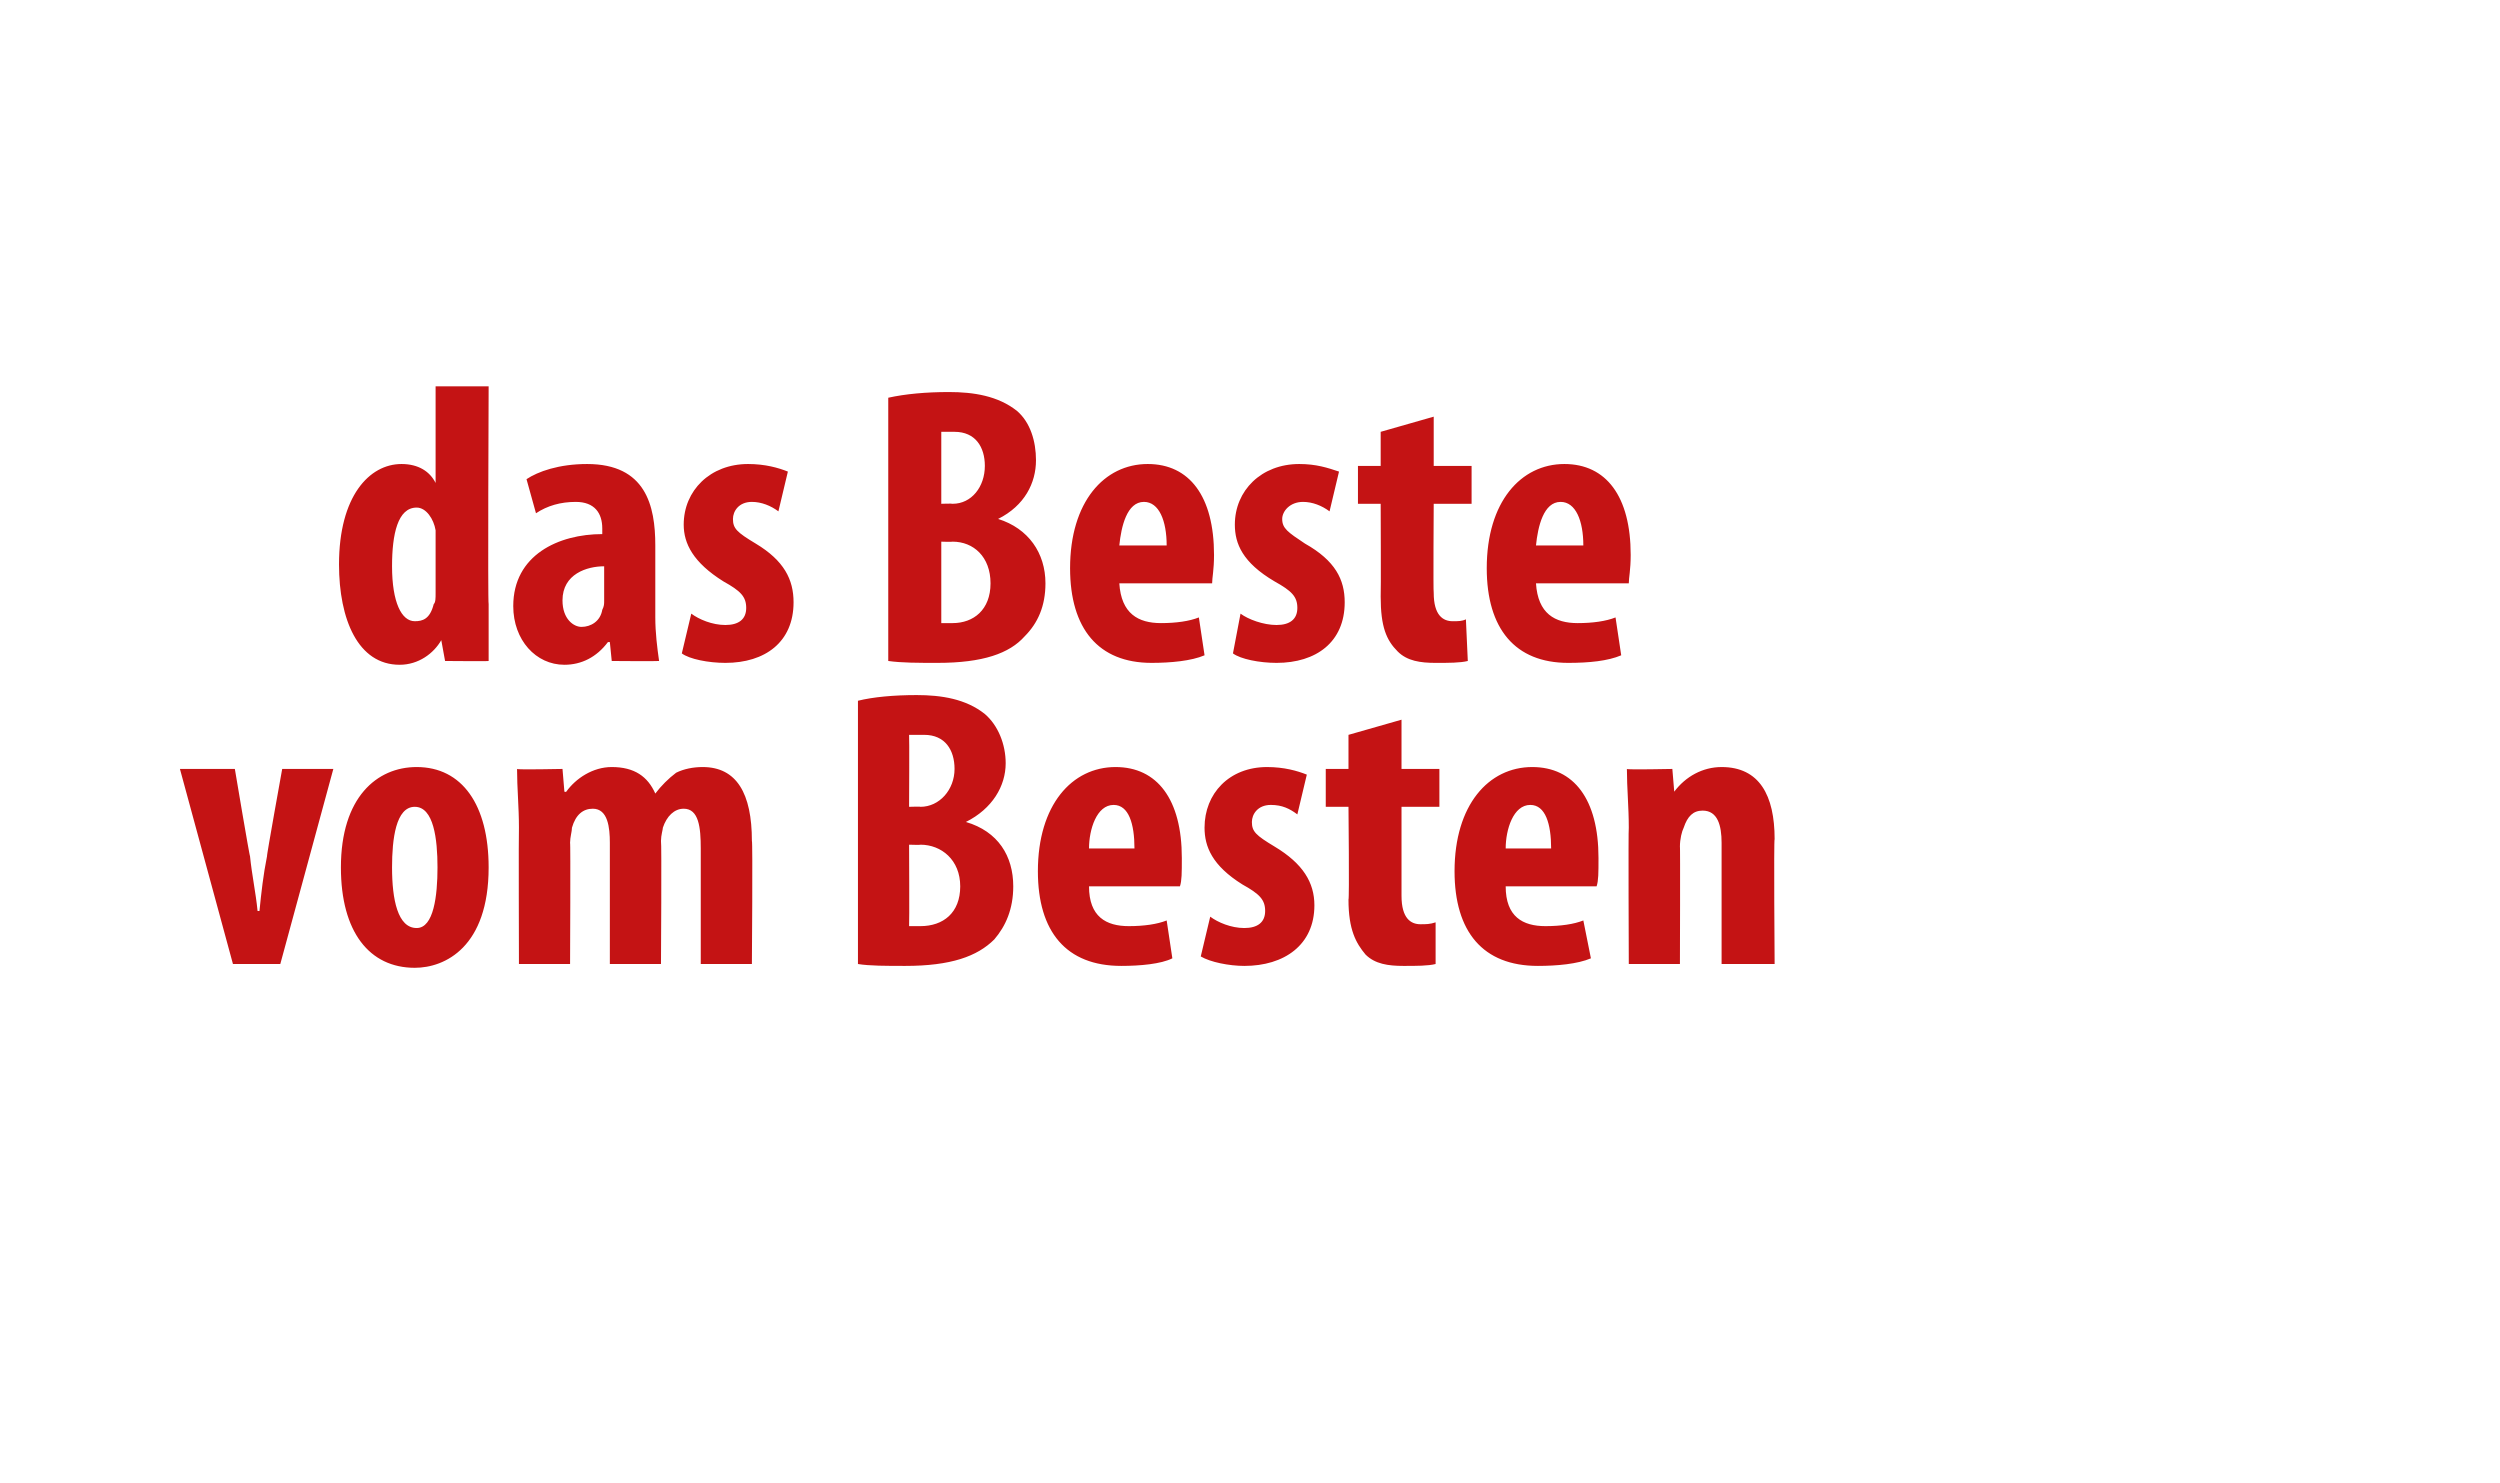
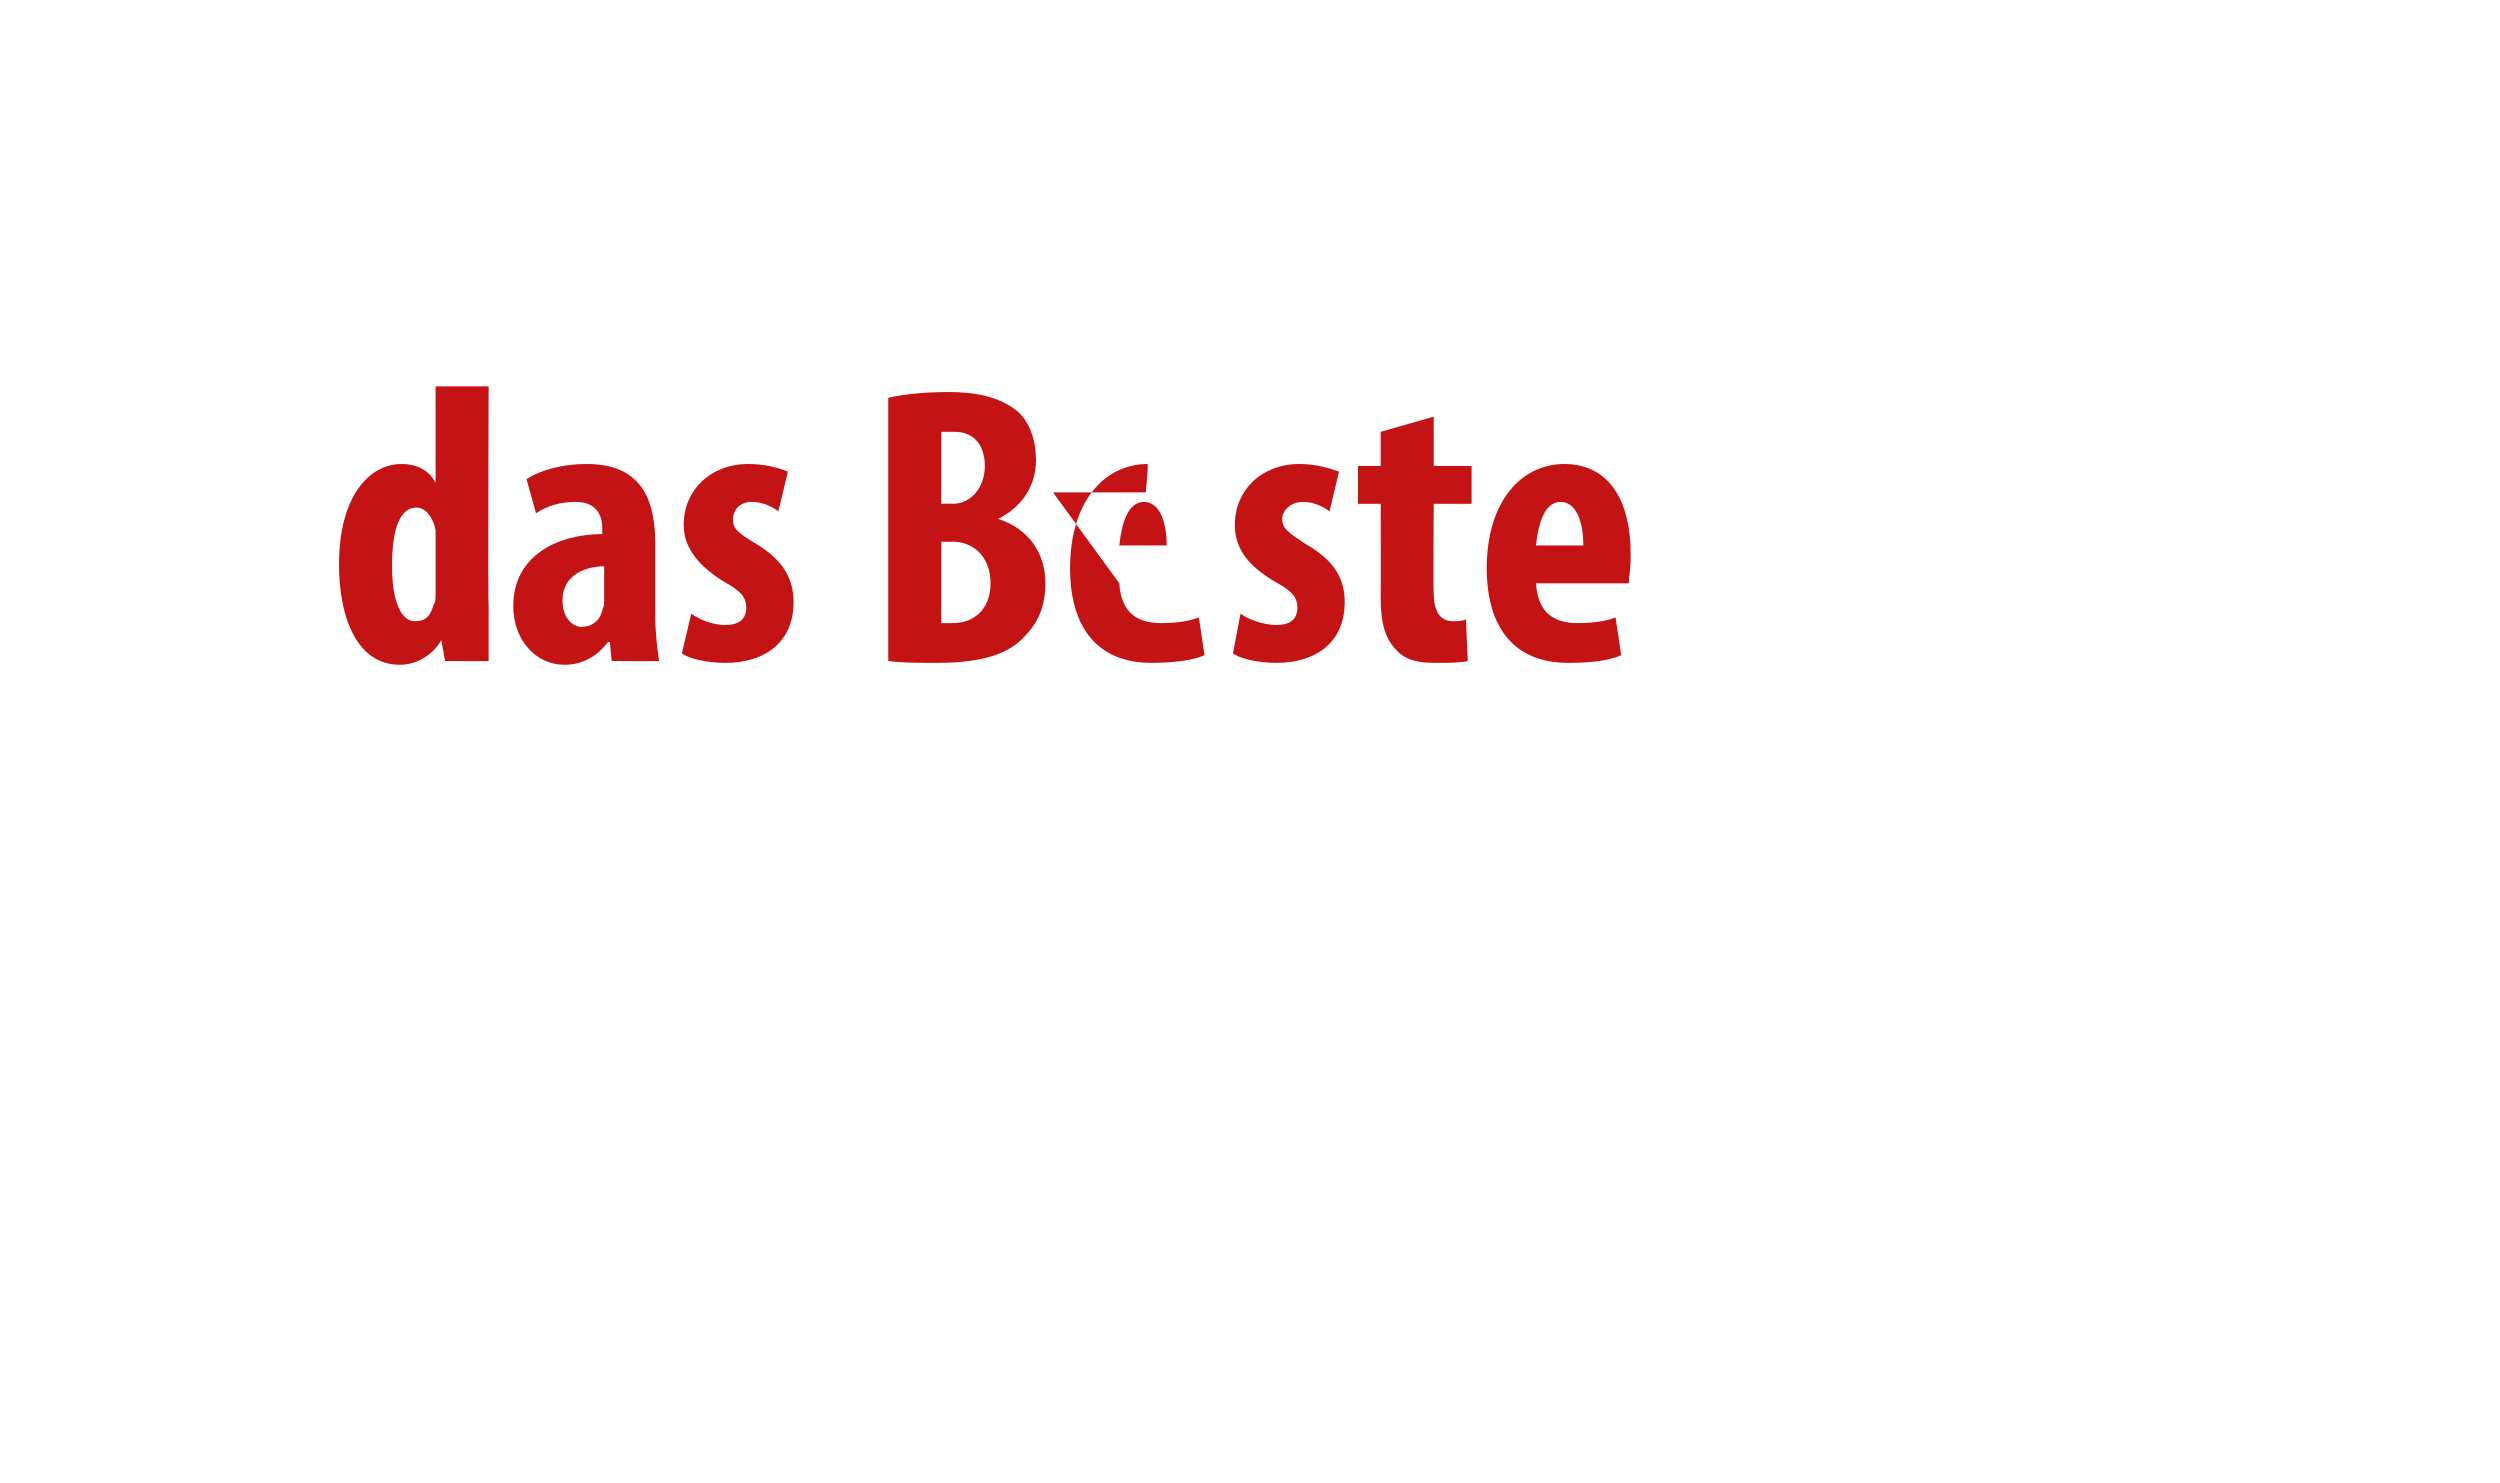
<svg xmlns="http://www.w3.org/2000/svg" version="1.1" width="132px" height="78.3px" viewBox="0 0 132 78.3">
  <desc>das Beste vom Besten</desc>
  <defs />
  <g id="Polygon89917">
-     <path d="m12.4 40.6s.78 4.65.8 4.6c.1 1 .3 1.9.4 2.9h.1c.1-1 .2-1.9.4-2.9c-.04.05.8-4.6.8-4.6h2.7l-2.8 10.3h-2.5L9.5 40.6h2.9zm13.4 5.2c0 4.2-2.3 5.3-3.9 5.3c-2.4 0-3.9-1.9-3.9-5.3c0-3.7 1.9-5.3 4-5.3c2.4 0 3.8 2 3.8 5.3zm-5.1 0c0 1.7.3 3.2 1.3 3.2c.9 0 1.1-1.7 1.1-3.2c0-1.5-.2-3.2-1.2-3.2c-1 0-1.2 1.7-1.2 3.2zm6.7-2.1c0-1.1-.1-2.1-.1-3.1c-.01.05 2.4 0 2.4 0l.1 1.2s.08.03.1 0c.5-.7 1.4-1.3 2.4-1.3c1.2 0 1.9.5 2.3 1.4c.3-.4.7-.8 1.1-1.1c.4-.2.9-.3 1.4-.3c1.8 0 2.6 1.4 2.6 3.9c.05-.01 0 6.5 0 6.5H37v-6.1c0-1.1-.1-2.1-.9-2.1c-.5 0-.9.4-1.1 1c0 .1-.1.4-.1.7c.04.01 0 6.5 0 6.5h-2.7v-6.4c0-.8-.1-1.8-.9-1.8c-.5 0-.9.3-1.1 1c0 .2-.1.5-.1.8c.03-.05 0 6.4 0 6.4h-2.7s-.02-7.16 0-7.2zM45.3 37c.8-.2 1.9-.3 3.1-.3c1.3 0 2.6.2 3.6 1c.7.6 1.1 1.6 1.1 2.6c0 1.2-.7 2.4-2.1 3.1c1.7.5 2.5 1.8 2.5 3.4c0 1.2-.4 2.1-1 2.8c-.9.9-2.3 1.4-4.7 1.4c-1 0-1.9 0-2.5-.1V37zm2.7 5.6s.61-.02.6 0c1 0 1.8-.9 1.8-2c0-1-.5-1.8-1.6-1.8h-.8c.02.04 0 3.8 0 3.8zm0 6.3h.6c1.2 0 2.1-.7 2.1-2.1c0-1.4-1-2.2-2.1-2.2c.01.02-.6 0-.6 0c0 0 .02 4.26 0 4.3zm9.5-2.1c0 1.6.9 2.1 2.1 2.1c.8 0 1.5-.1 2-.3l.3 2c-.6.3-1.7.4-2.7.4c-2.9 0-4.4-1.8-4.4-5c0-3.5 1.8-5.5 4.1-5.5c2.2 0 3.5 1.7 3.5 4.8c0 .8 0 1.2-.1 1.5h-4.8zm2.4-2c0-1.3-.3-2.3-1.1-2.3c-.9 0-1.3 1.3-1.3 2.3h2.4zm4 3.6c.4.3 1.1.6 1.8.6c.7 0 1.1-.3 1.1-.9c0-.6-.3-.9-1.2-1.4c-1.6-1-2-2-2-3c0-1.8 1.3-3.2 3.3-3.2c.9 0 1.6.2 2.1.4l-.5 2.1c-.4-.3-.8-.5-1.4-.5c-.7 0-1 .5-1 .9c0 .5.2.7 1.2 1.3c1.5.9 2.1 1.9 2.1 3.1c0 2.1-1.6 3.2-3.7 3.2c-.8 0-1.8-.2-2.3-.5l.5-2.1zM74 38v2.6h2v2h-2v4.7c0 1.2.5 1.5 1 1.5c.3 0 .5 0 .8-.1v2.2c-.4.1-1 .1-1.7.1c-.8 0-1.5-.1-2-.6c-.5-.6-.9-1.3-.9-2.9c.05-.05 0-4.9 0-4.9H70v-2h1.2v-1.8L74 38zm5.5 8.8c0 1.6.9 2.1 2.1 2.1c.8 0 1.5-.1 2-.3l.4 2c-.7.3-1.8.4-2.8.4c-2.9 0-4.4-1.8-4.4-5c0-3.5 1.8-5.5 4.1-5.5c2.2 0 3.5 1.7 3.5 4.8c0 .8 0 1.2-.1 1.5h-4.8zm2.4-2c0-1.3-.3-2.3-1.1-2.3c-.9 0-1.3 1.3-1.3 2.3h2.4zm4.1-1.1c0-1.1-.1-2.1-.1-3.1c-.02.05 2.4 0 2.4 0l.1 1.2s.04.03 0 0c.6-.8 1.5-1.3 2.5-1.3c2 0 2.8 1.5 2.8 3.8c-.05.02 0 6.6 0 6.6h-2.8v-6.4c0-.9-.2-1.7-1-1.7c-.5 0-.8.3-1 .9c-.1.2-.2.6-.2 1c.02-.04 0 6.2 0 6.2H86s-.03-7.16 0-7.2z" stroke="none" fill="#c41314" />
-   </g>
+     </g>
  <g id="Polygon89916">
-     <path d="m25.8 20.4s-.05 11.47 0 11.5v3c.03.02-2.3 0-2.3 0l-.2-1.1s-.05-.04 0 0c-.4.7-1.2 1.3-2.2 1.3c-2.2 0-3.2-2.4-3.2-5.3c0-3.6 1.6-5.3 3.3-5.3c.9 0 1.5.4 1.8 1c-.04.01 0 0 0 0v-5.1h2.8zM23 28.6v-.6c-.1-.6-.5-1.2-1-1.2c-1 0-1.3 1.4-1.3 3.1c0 1.9.5 2.9 1.2 2.9c.4 0 .8-.1 1-.9c.1-.1.1-.3.1-.6v-2.7zm11.6 4c0 .8.1 1.6.2 2.3c-.04.02-2.5 0-2.5 0l-.1-1h-.1c-.6.8-1.4 1.2-2.3 1.2c-1.5 0-2.7-1.3-2.7-3.1c0-2.7 2.4-3.8 4.7-3.8v-.3c0-.8-.4-1.4-1.4-1.4c-.8 0-1.5.2-2.1.6l-.5-1.8c.6-.4 1.7-.8 3.2-.8c3.1 0 3.6 2.2 3.6 4.3v3.8zm-2.7-2.7c-.9 0-2.2.4-2.2 1.8c0 1 .6 1.4 1 1.4c.5 0 1-.3 1.1-.9c.1-.2.1-.3.1-.5v-1.8zm4.6 2.5c.4.3 1.1.6 1.8.6c.7 0 1.1-.3 1.1-.9c0-.6-.3-.9-1.2-1.4c-1.6-1-2.1-2-2.1-3c0-1.8 1.4-3.2 3.4-3.2c.9 0 1.6.2 2.1.4l-.5 2.1c-.4-.3-.9-.5-1.4-.5c-.7 0-1 .5-1 .9c0 .5.2.7 1.2 1.3c1.5.9 2 1.9 2 3.1c0 2.1-1.5 3.2-3.6 3.2c-.9 0-1.9-.2-2.3-.5l.5-2.1zM46.9 21c.9-.2 2-.3 3.2-.3c1.3 0 2.6.2 3.6 1c.7.6 1 1.6 1 2.6c0 1.2-.6 2.4-2 3.1c1.6.5 2.5 1.8 2.5 3.4c0 1.2-.4 2.1-1.1 2.8c-.8.9-2.2 1.4-4.6 1.4c-1 0-1.9 0-2.6-.1V21zm2.8 5.6s.58-.02.6 0c1 0 1.7-.9 1.7-2c0-1-.5-1.8-1.6-1.8h-.7v3.8zm0 6.3h.6c1.1 0 2-.7 2-2.1c0-1.4-.9-2.2-2-2.2c-.02.02-.6 0-.6 0v4.3zm9.4-2.1c.1 1.6 1 2.1 2.2 2.1c.8 0 1.5-.1 2-.3l.3 2c-.7.3-1.8.4-2.8.4c-2.8 0-4.3-1.8-4.3-5c0-3.5 1.8-5.5 4.1-5.5c2.2 0 3.5 1.7 3.5 4.8c0 .8-.1 1.2-.1 1.5h-4.9zm2.5-2c0-1.3-.4-2.3-1.2-2.3c-.9 0-1.2 1.3-1.3 2.3h2.5zm3.9 3.6c.4.3 1.2.6 1.9.6c.7 0 1.1-.3 1.1-.9c0-.6-.3-.9-1.2-1.4c-1.7-1-2.1-2-2.1-3c0-1.8 1.4-3.2 3.4-3.2c.9 0 1.5.2 2.1.4l-.5 2.1c-.4-.3-.9-.5-1.4-.5c-.7 0-1.1.5-1.1.9c0 .5.3.7 1.2 1.3c1.6.9 2.1 1.9 2.1 3.1c0 2.1-1.5 3.2-3.6 3.2c-.9 0-1.9-.2-2.3-.5l.4-2.1zM75.7 22v2.6h2v2h-2s-.03 4.69 0 4.7c0 1.2.5 1.5 1 1.5c.3 0 .5 0 .7-.1l.1 2.2c-.4.1-1 .1-1.7.1c-.8 0-1.5-.1-2-.6c-.6-.6-.9-1.3-.9-2.9c.02-.05 0-4.9 0-4.9h-1.2v-2h1.2v-1.8l2.8-.8zm5.4 8.8c.1 1.6 1 2.1 2.2 2.1c.8 0 1.5-.1 2-.3l.3 2c-.7.3-1.7.4-2.8.4c-2.8 0-4.3-1.8-4.3-5c0-3.5 1.8-5.5 4.1-5.5c2.2 0 3.5 1.7 3.5 4.8c0 .8-.1 1.2-.1 1.5h-4.9zm2.5-2c0-1.3-.4-2.3-1.2-2.3c-.9 0-1.2 1.3-1.3 2.3h2.5z" stroke="none" fill="#c41314" />
+     <path d="m25.8 20.4s-.05 11.47 0 11.5v3c.03.02-2.3 0-2.3 0l-.2-1.1s-.05-.04 0 0c-.4.7-1.2 1.3-2.2 1.3c-2.2 0-3.2-2.4-3.2-5.3c0-3.6 1.6-5.3 3.3-5.3c.9 0 1.5.4 1.8 1c-.04.01 0 0 0 0v-5.1h2.8zM23 28.6v-.6c-.1-.6-.5-1.2-1-1.2c-1 0-1.3 1.4-1.3 3.1c0 1.9.5 2.9 1.2 2.9c.4 0 .8-.1 1-.9c.1-.1.1-.3.1-.6v-2.7zm11.6 4c0 .8.1 1.6.2 2.3c-.04.02-2.5 0-2.5 0l-.1-1h-.1c-.6.8-1.4 1.2-2.3 1.2c-1.5 0-2.7-1.3-2.7-3.1c0-2.7 2.4-3.8 4.7-3.8v-.3c0-.8-.4-1.4-1.4-1.4c-.8 0-1.5.2-2.1.6l-.5-1.8c.6-.4 1.7-.8 3.2-.8c3.1 0 3.6 2.2 3.6 4.3v3.8zm-2.7-2.7c-.9 0-2.2.4-2.2 1.8c0 1 .6 1.4 1 1.4c.5 0 1-.3 1.1-.9c.1-.2.1-.3.1-.5v-1.8zm4.6 2.5c.4.3 1.1.6 1.8.6c.7 0 1.1-.3 1.1-.9c0-.6-.3-.9-1.2-1.4c-1.6-1-2.1-2-2.1-3c0-1.8 1.4-3.2 3.4-3.2c.9 0 1.6.2 2.1.4l-.5 2.1c-.4-.3-.9-.5-1.4-.5c-.7 0-1 .5-1 .9c0 .5.2.7 1.2 1.3c1.5.9 2 1.9 2 3.1c0 2.1-1.5 3.2-3.6 3.2c-.9 0-1.9-.2-2.3-.5l.5-2.1zM46.9 21c.9-.2 2-.3 3.2-.3c1.3 0 2.6.2 3.6 1c.7.6 1 1.6 1 2.6c0 1.2-.6 2.4-2 3.1c1.6.5 2.5 1.8 2.5 3.4c0 1.2-.4 2.1-1.1 2.8c-.8.9-2.2 1.4-4.6 1.4c-1 0-1.9 0-2.6-.1V21zm2.8 5.6s.58-.02.6 0c1 0 1.7-.9 1.7-2c0-1-.5-1.8-1.6-1.8h-.7v3.8zm0 6.3h.6c1.1 0 2-.7 2-2.1c0-1.4-.9-2.2-2-2.2c-.02.02-.6 0-.6 0v4.3zm9.4-2.1c.1 1.6 1 2.1 2.2 2.1c.8 0 1.5-.1 2-.3l.3 2c-.7.3-1.8.4-2.8.4c-2.8 0-4.3-1.8-4.3-5c0-3.5 1.8-5.5 4.1-5.5c0 .8-.1 1.2-.1 1.5h-4.9zm2.5-2c0-1.3-.4-2.3-1.2-2.3c-.9 0-1.2 1.3-1.3 2.3h2.5zm3.9 3.6c.4.3 1.2.6 1.9.6c.7 0 1.1-.3 1.1-.9c0-.6-.3-.9-1.2-1.4c-1.7-1-2.1-2-2.1-3c0-1.8 1.4-3.2 3.4-3.2c.9 0 1.5.2 2.1.4l-.5 2.1c-.4-.3-.9-.5-1.4-.5c-.7 0-1.1.5-1.1.9c0 .5.3.7 1.2 1.3c1.6.9 2.1 1.9 2.1 3.1c0 2.1-1.5 3.2-3.6 3.2c-.9 0-1.9-.2-2.3-.5l.4-2.1zM75.7 22v2.6h2v2h-2s-.03 4.69 0 4.7c0 1.2.5 1.5 1 1.5c.3 0 .5 0 .7-.1l.1 2.2c-.4.1-1 .1-1.7.1c-.8 0-1.5-.1-2-.6c-.6-.6-.9-1.3-.9-2.9c.02-.05 0-4.9 0-4.9h-1.2v-2h1.2v-1.8l2.8-.8zm5.4 8.8c.1 1.6 1 2.1 2.2 2.1c.8 0 1.5-.1 2-.3l.3 2c-.7.3-1.7.4-2.8.4c-2.8 0-4.3-1.8-4.3-5c0-3.5 1.8-5.5 4.1-5.5c2.2 0 3.5 1.7 3.5 4.8c0 .8-.1 1.2-.1 1.5h-4.9zm2.5-2c0-1.3-.4-2.3-1.2-2.3c-.9 0-1.2 1.3-1.3 2.3h2.5z" stroke="none" fill="#c41314" />
  </g>
</svg>